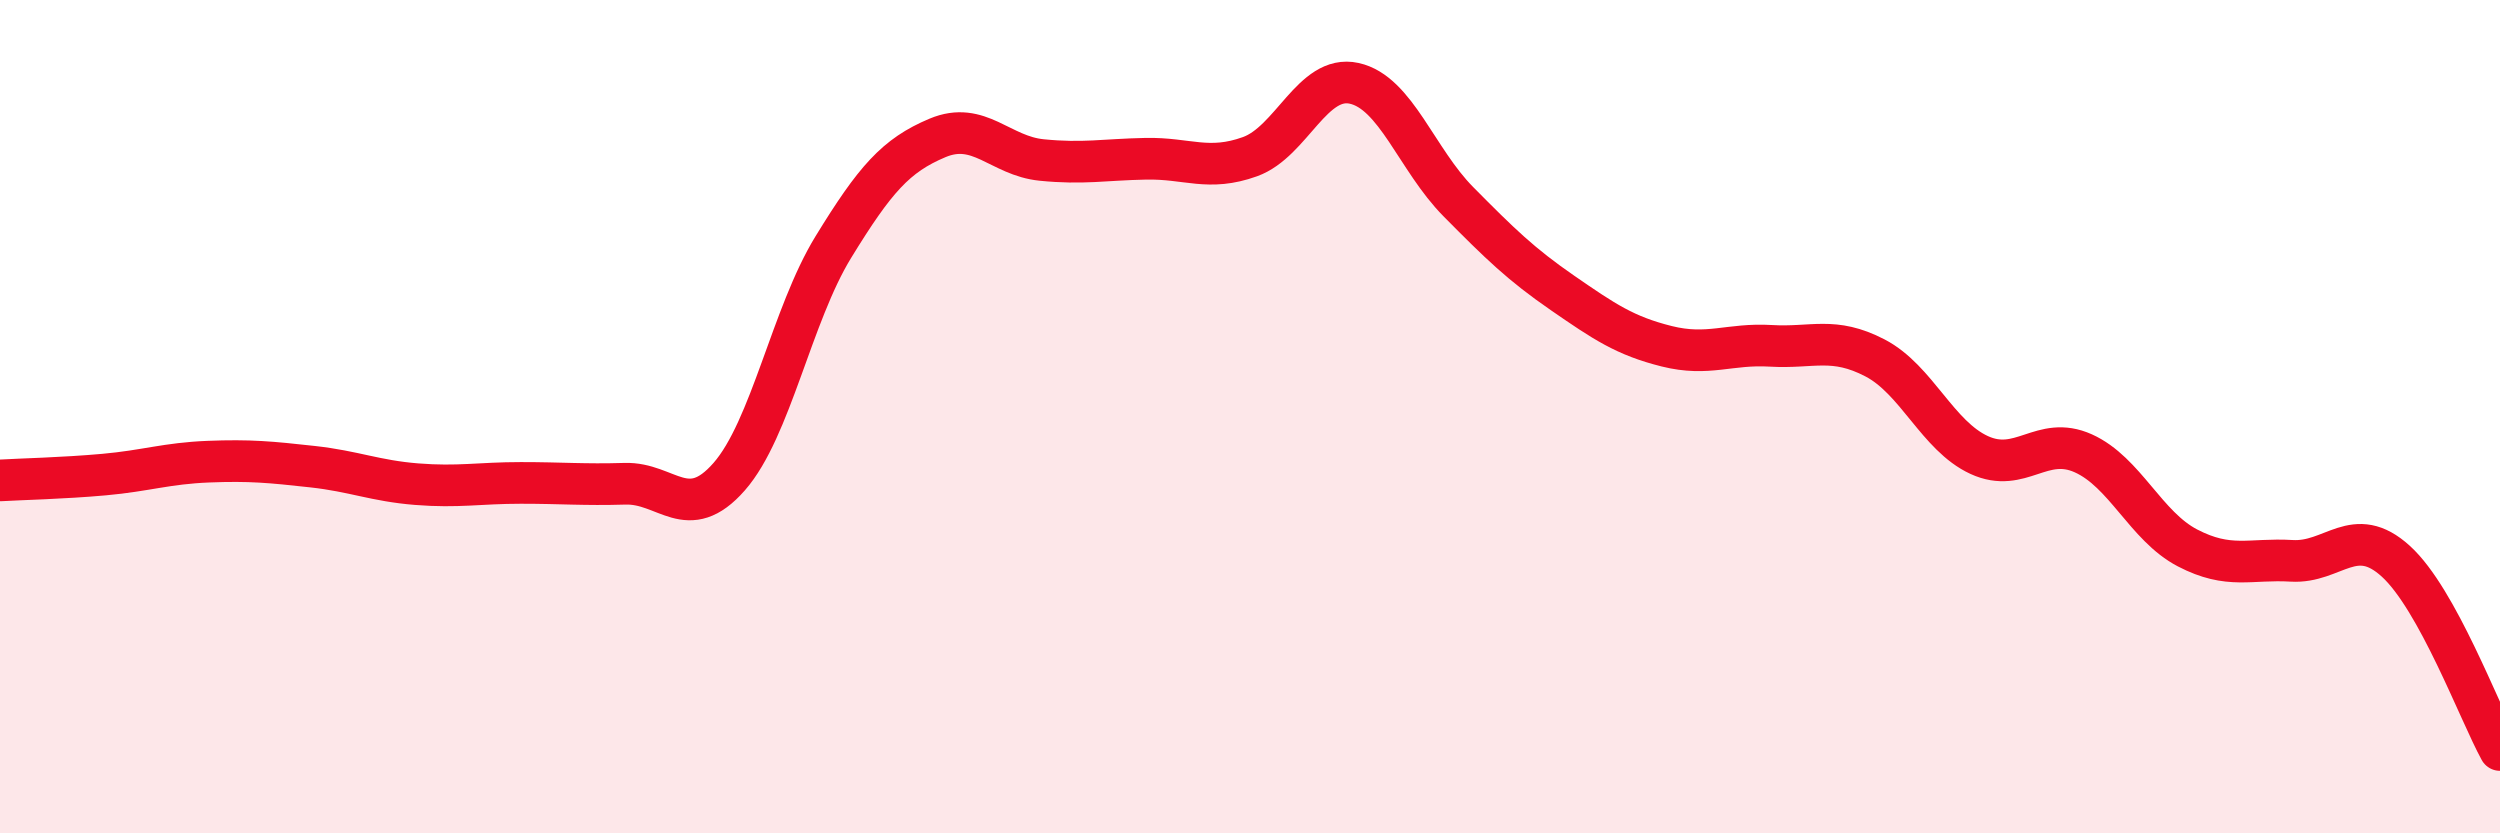
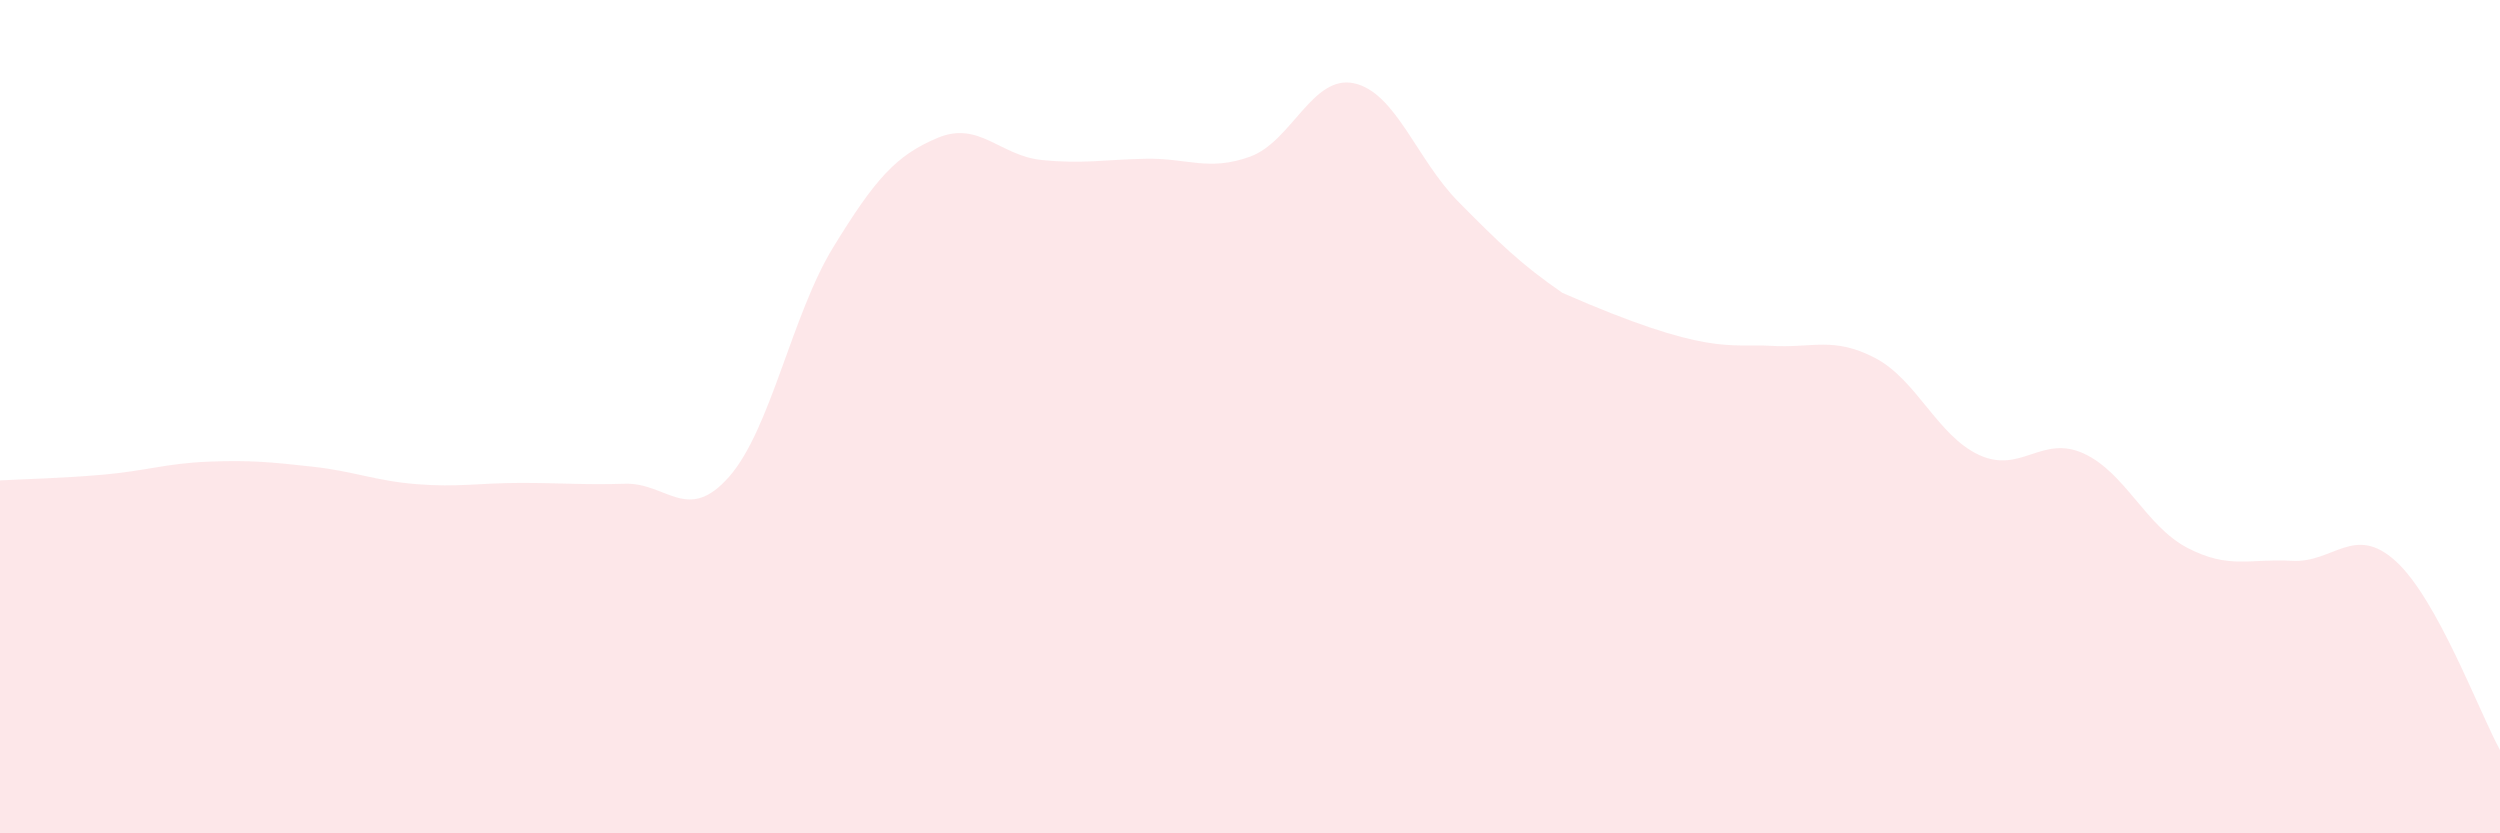
<svg xmlns="http://www.w3.org/2000/svg" width="60" height="20" viewBox="0 0 60 20">
-   <path d="M 0,11.53 C 0.5,11.5 1.5,11.48 2.5,11.39 C 3.5,11.3 4,11.12 5,11.08 C 6,11.04 6.5,11.09 7.5,11.2 C 8.5,11.31 9,11.54 10,11.62 C 11,11.7 11.5,11.59 12.5,11.59 C 13.5,11.59 14,11.64 15,11.61 C 16,11.58 16.5,12.58 17.5,11.44 C 18.5,10.3 19,7.56 20,5.93 C 21,4.3 21.5,3.73 22.5,3.31 C 23.5,2.89 24,3.74 25,3.84 C 26,3.94 26.5,3.83 27.5,3.81 C 28.5,3.79 29,4.12 30,3.76 C 31,3.4 31.5,1.78 32.5,2 C 33.5,2.22 34,3.83 35,4.84 C 36,5.85 36.5,6.34 37.5,7.03 C 38.5,7.72 39,8.06 40,8.31 C 41,8.56 41.5,8.24 42.5,8.3 C 43.5,8.36 44,8.07 45,8.59 C 46,9.11 46.5,10.46 47.5,10.92 C 48.5,11.38 49,10.43 50,10.88 C 51,11.33 51.5,12.63 52.5,13.15 C 53.5,13.67 54,13.4 55,13.46 C 56,13.52 56.5,12.56 57.5,13.47 C 58.5,14.38 59.5,17.09 60,18L60 20L0 20Z" fill="#EB0A25" opacity="0.1" stroke-linecap="round" stroke-linejoin="round" />
-   <path d="M 0,11.53 C 0.5,11.5 1.5,11.48 2.5,11.39 C 3.5,11.3 4,11.12 5,11.08 C 6,11.04 6.5,11.09 7.5,11.2 C 8.5,11.31 9,11.54 10,11.62 C 11,11.7 11.5,11.59 12.5,11.59 C 13.5,11.59 14,11.64 15,11.61 C 16,11.58 16.5,12.58 17.5,11.44 C 18.5,10.3 19,7.56 20,5.93 C 21,4.3 21.5,3.73 22.5,3.31 C 23.5,2.89 24,3.74 25,3.84 C 26,3.94 26.5,3.83 27.5,3.81 C 28.5,3.79 29,4.12 30,3.76 C 31,3.4 31.5,1.78 32.5,2 C 33.5,2.22 34,3.83 35,4.84 C 36,5.85 36.5,6.34 37.5,7.03 C 38.5,7.72 39,8.06 40,8.31 C 41,8.56 41.5,8.24 42.5,8.3 C 43.5,8.36 44,8.07 45,8.59 C 46,9.11 46.5,10.46 47.5,10.92 C 48.5,11.38 49,10.43 50,10.88 C 51,11.33 51.5,12.63 52.5,13.15 C 53.5,13.67 54,13.4 55,13.46 C 56,13.52 56.5,12.56 57.5,13.47 C 58.5,14.38 59.5,17.09 60,18" stroke="#EB0A25" stroke-width="1" fill="none" stroke-linecap="round" stroke-linejoin="round" />
+   <path d="M 0,11.53 C 0.5,11.5 1.5,11.48 2.5,11.39 C 3.5,11.3 4,11.12 5,11.08 C 6,11.04 6.5,11.09 7.5,11.2 C 8.5,11.31 9,11.54 10,11.62 C 11,11.7 11.5,11.59 12.5,11.59 C 13.5,11.59 14,11.64 15,11.61 C 16,11.58 16.5,12.58 17.5,11.44 C 18.5,10.3 19,7.56 20,5.93 C 21,4.3 21.5,3.73 22.5,3.31 C 23.5,2.89 24,3.74 25,3.84 C 26,3.94 26.5,3.83 27.5,3.81 C 28.5,3.79 29,4.12 30,3.76 C 31,3.4 31.5,1.78 32.5,2 C 33.5,2.22 34,3.83 35,4.84 C 36,5.85 36.5,6.34 37.5,7.03 C 41,8.56 41.5,8.24 42.5,8.3 C 43.5,8.36 44,8.07 45,8.59 C 46,9.11 46.5,10.46 47.5,10.92 C 48.5,11.38 49,10.43 50,10.88 C 51,11.33 51.5,12.63 52.5,13.15 C 53.5,13.67 54,13.4 55,13.46 C 56,13.52 56.5,12.56 57.5,13.47 C 58.5,14.38 59.5,17.09 60,18L60 20L0 20Z" fill="#EB0A25" opacity="0.1" stroke-linecap="round" stroke-linejoin="round" />
</svg>